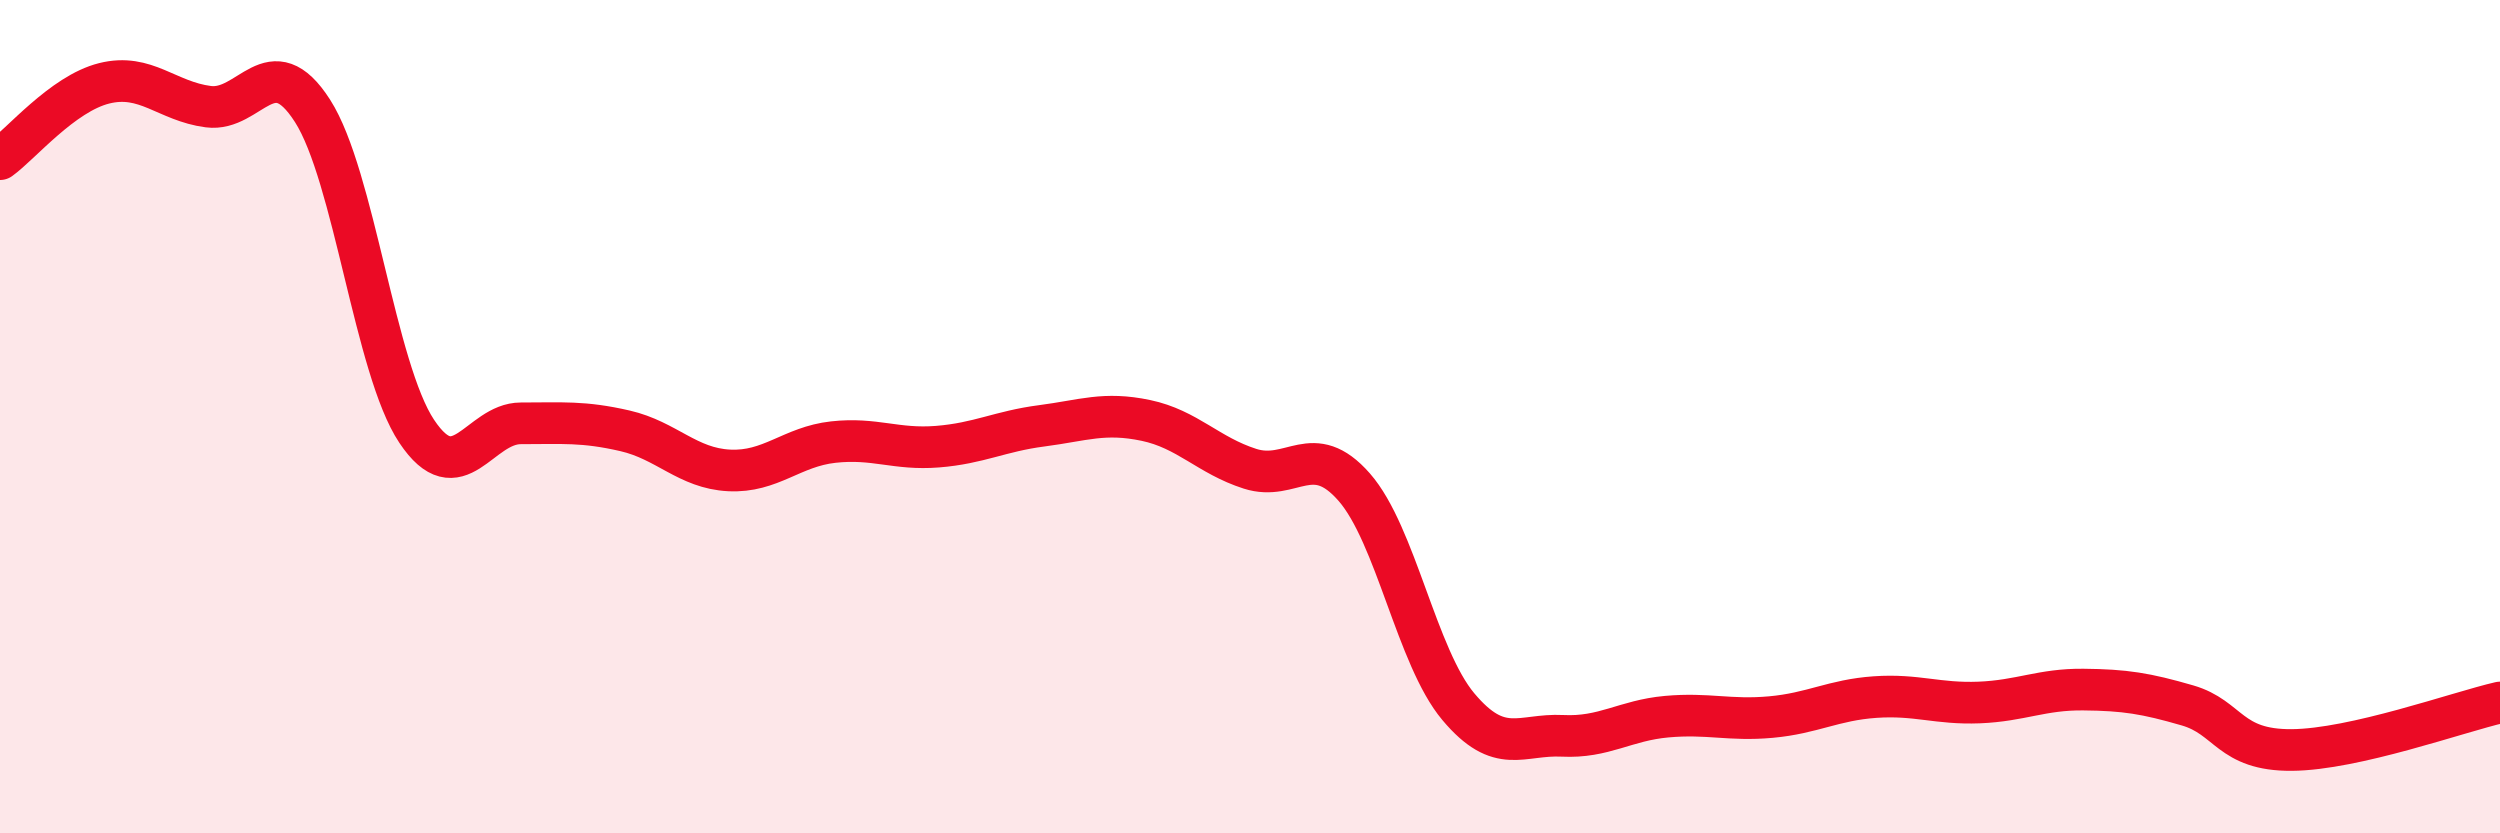
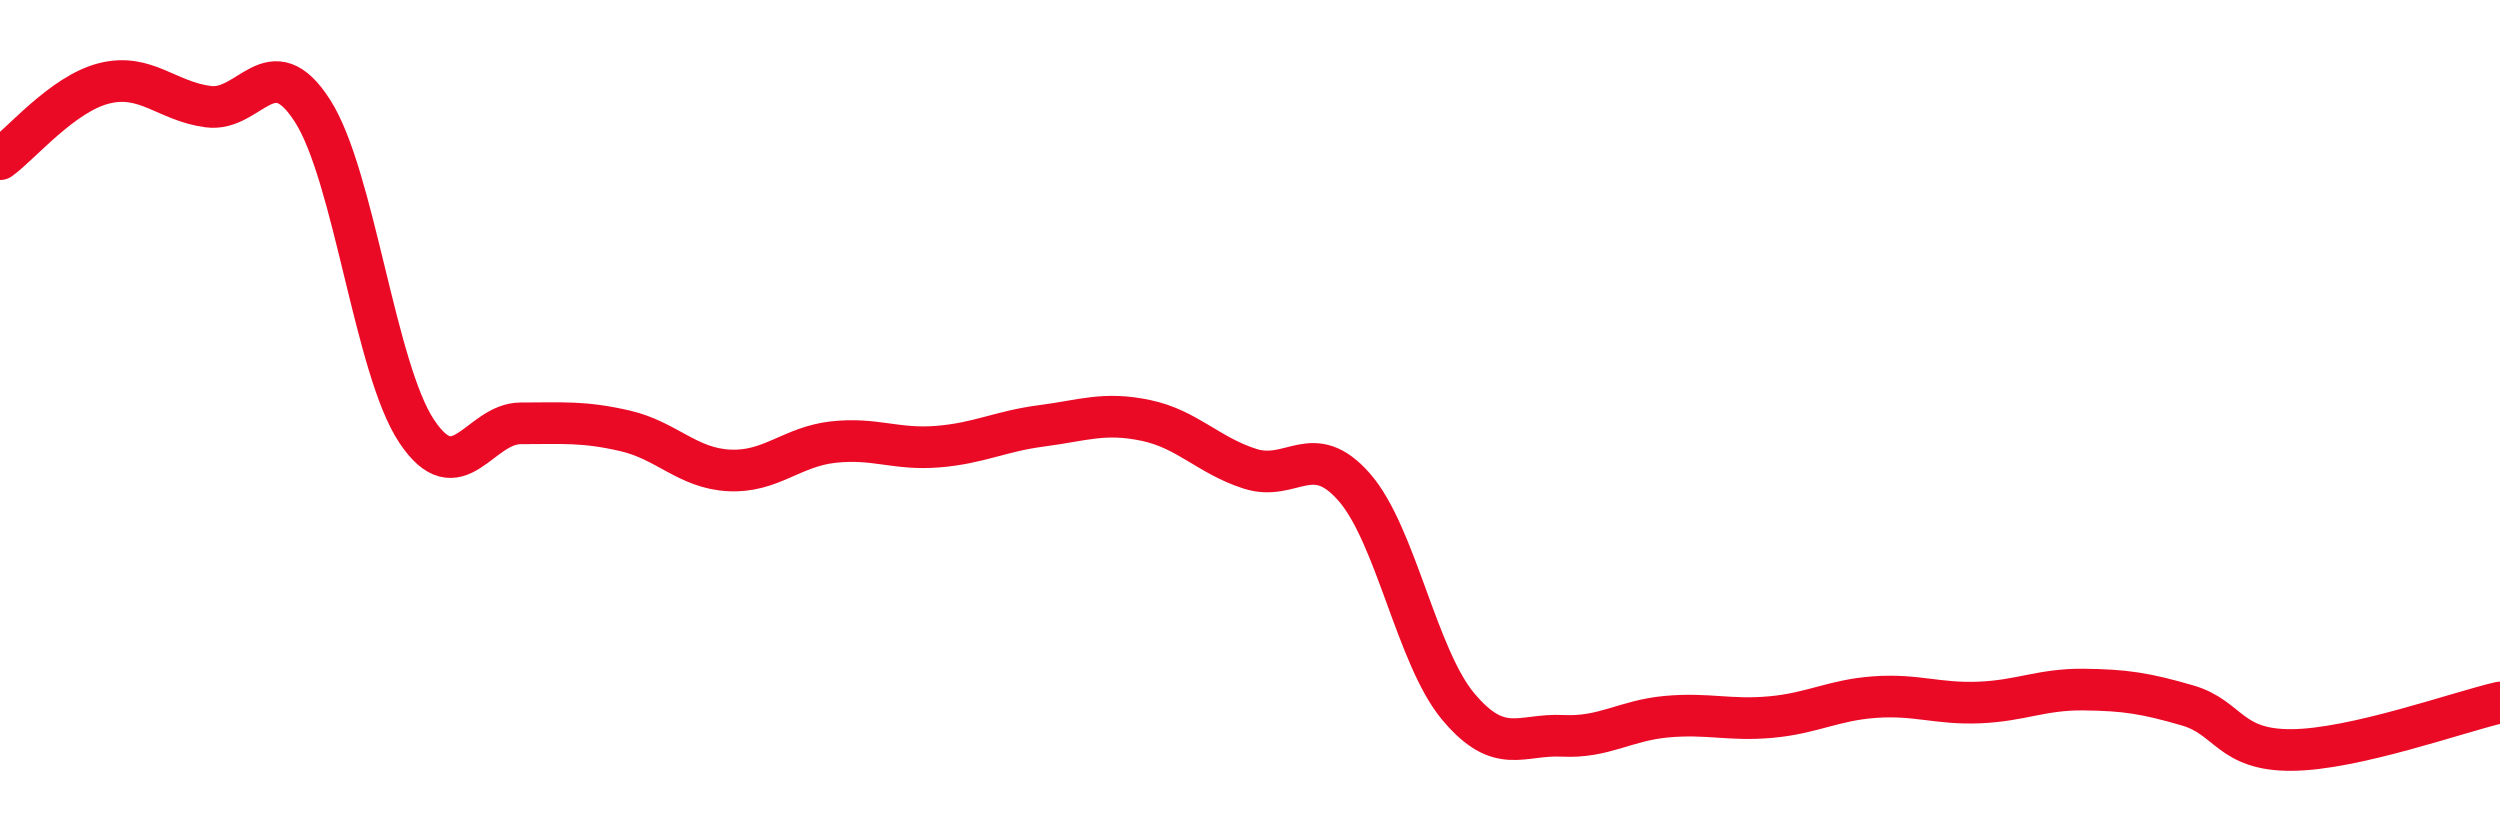
<svg xmlns="http://www.w3.org/2000/svg" width="60" height="20" viewBox="0 0 60 20">
-   <path d="M 0,3.82 C 0.5,3.46 1.5,2.25 2.5,2 C 3.5,1.75 4,2.43 5,2.56 C 6,2.69 6.5,1.1 7.5,2.66 C 8.5,4.22 9,8.85 10,10.35 C 11,11.85 11.5,10.16 12.5,10.16 C 13.5,10.16 14,10.11 15,10.34 C 16,10.57 16.5,11.24 17.5,11.29 C 18.5,11.34 19,10.72 20,10.61 C 21,10.5 21.5,10.8 22.5,10.72 C 23.5,10.64 24,10.35 25,10.22 C 26,10.09 26.5,9.88 27.5,10.09 C 28.5,10.3 29,10.93 30,11.25 C 31,11.57 31.5,10.55 32.5,11.69 C 33.5,12.83 34,15.77 35,16.96 C 36,18.15 36.5,17.61 37.5,17.66 C 38.5,17.71 39,17.29 40,17.2 C 41,17.11 41.5,17.3 42.5,17.21 C 43.5,17.12 44,16.8 45,16.73 C 46,16.66 46.5,16.9 47.5,16.86 C 48.5,16.82 49,16.54 50,16.55 C 51,16.56 51.5,16.64 52.5,16.93 C 53.5,17.22 53.5,18.01 55,18 C 56.5,17.99 59,17.09 60,16.86L60 20L0 20Z" fill="#EB0A25" opacity="0.1" stroke-linecap="round" stroke-linejoin="round" />
  <path d="M 0,3.82 C 0.5,3.46 1.5,2.25 2.5,2 C 3.5,1.75 4,2.43 5,2.56 C 6,2.69 6.5,1.1 7.5,2.66 C 8.5,4.22 9,8.85 10,10.35 C 11,11.85 11.5,10.16 12.5,10.16 C 13.5,10.16 14,10.11 15,10.34 C 16,10.57 16.5,11.24 17.5,11.29 C 18.5,11.34 19,10.72 20,10.61 C 21,10.5 21.5,10.8 22.5,10.72 C 23.5,10.64 24,10.35 25,10.22 C 26,10.09 26.5,9.88 27.5,10.09 C 28.5,10.3 29,10.93 30,11.25 C 31,11.57 31.5,10.55 32.5,11.69 C 33.5,12.83 34,15.77 35,16.96 C 36,18.15 36.5,17.61 37.5,17.66 C 38.5,17.71 39,17.29 40,17.2 C 41,17.11 41.5,17.3 42.5,17.21 C 43.5,17.12 44,16.8 45,16.73 C 46,16.66 46.5,16.9 47.5,16.86 C 48.5,16.82 49,16.54 50,16.55 C 51,16.56 51.5,16.64 52.5,16.93 C 53.5,17.22 53.5,18.01 55,18 C 56.5,17.99 59,17.09 60,16.86" stroke="#EB0A25" stroke-width="1" fill="none" stroke-linecap="round" stroke-linejoin="round" />
</svg>